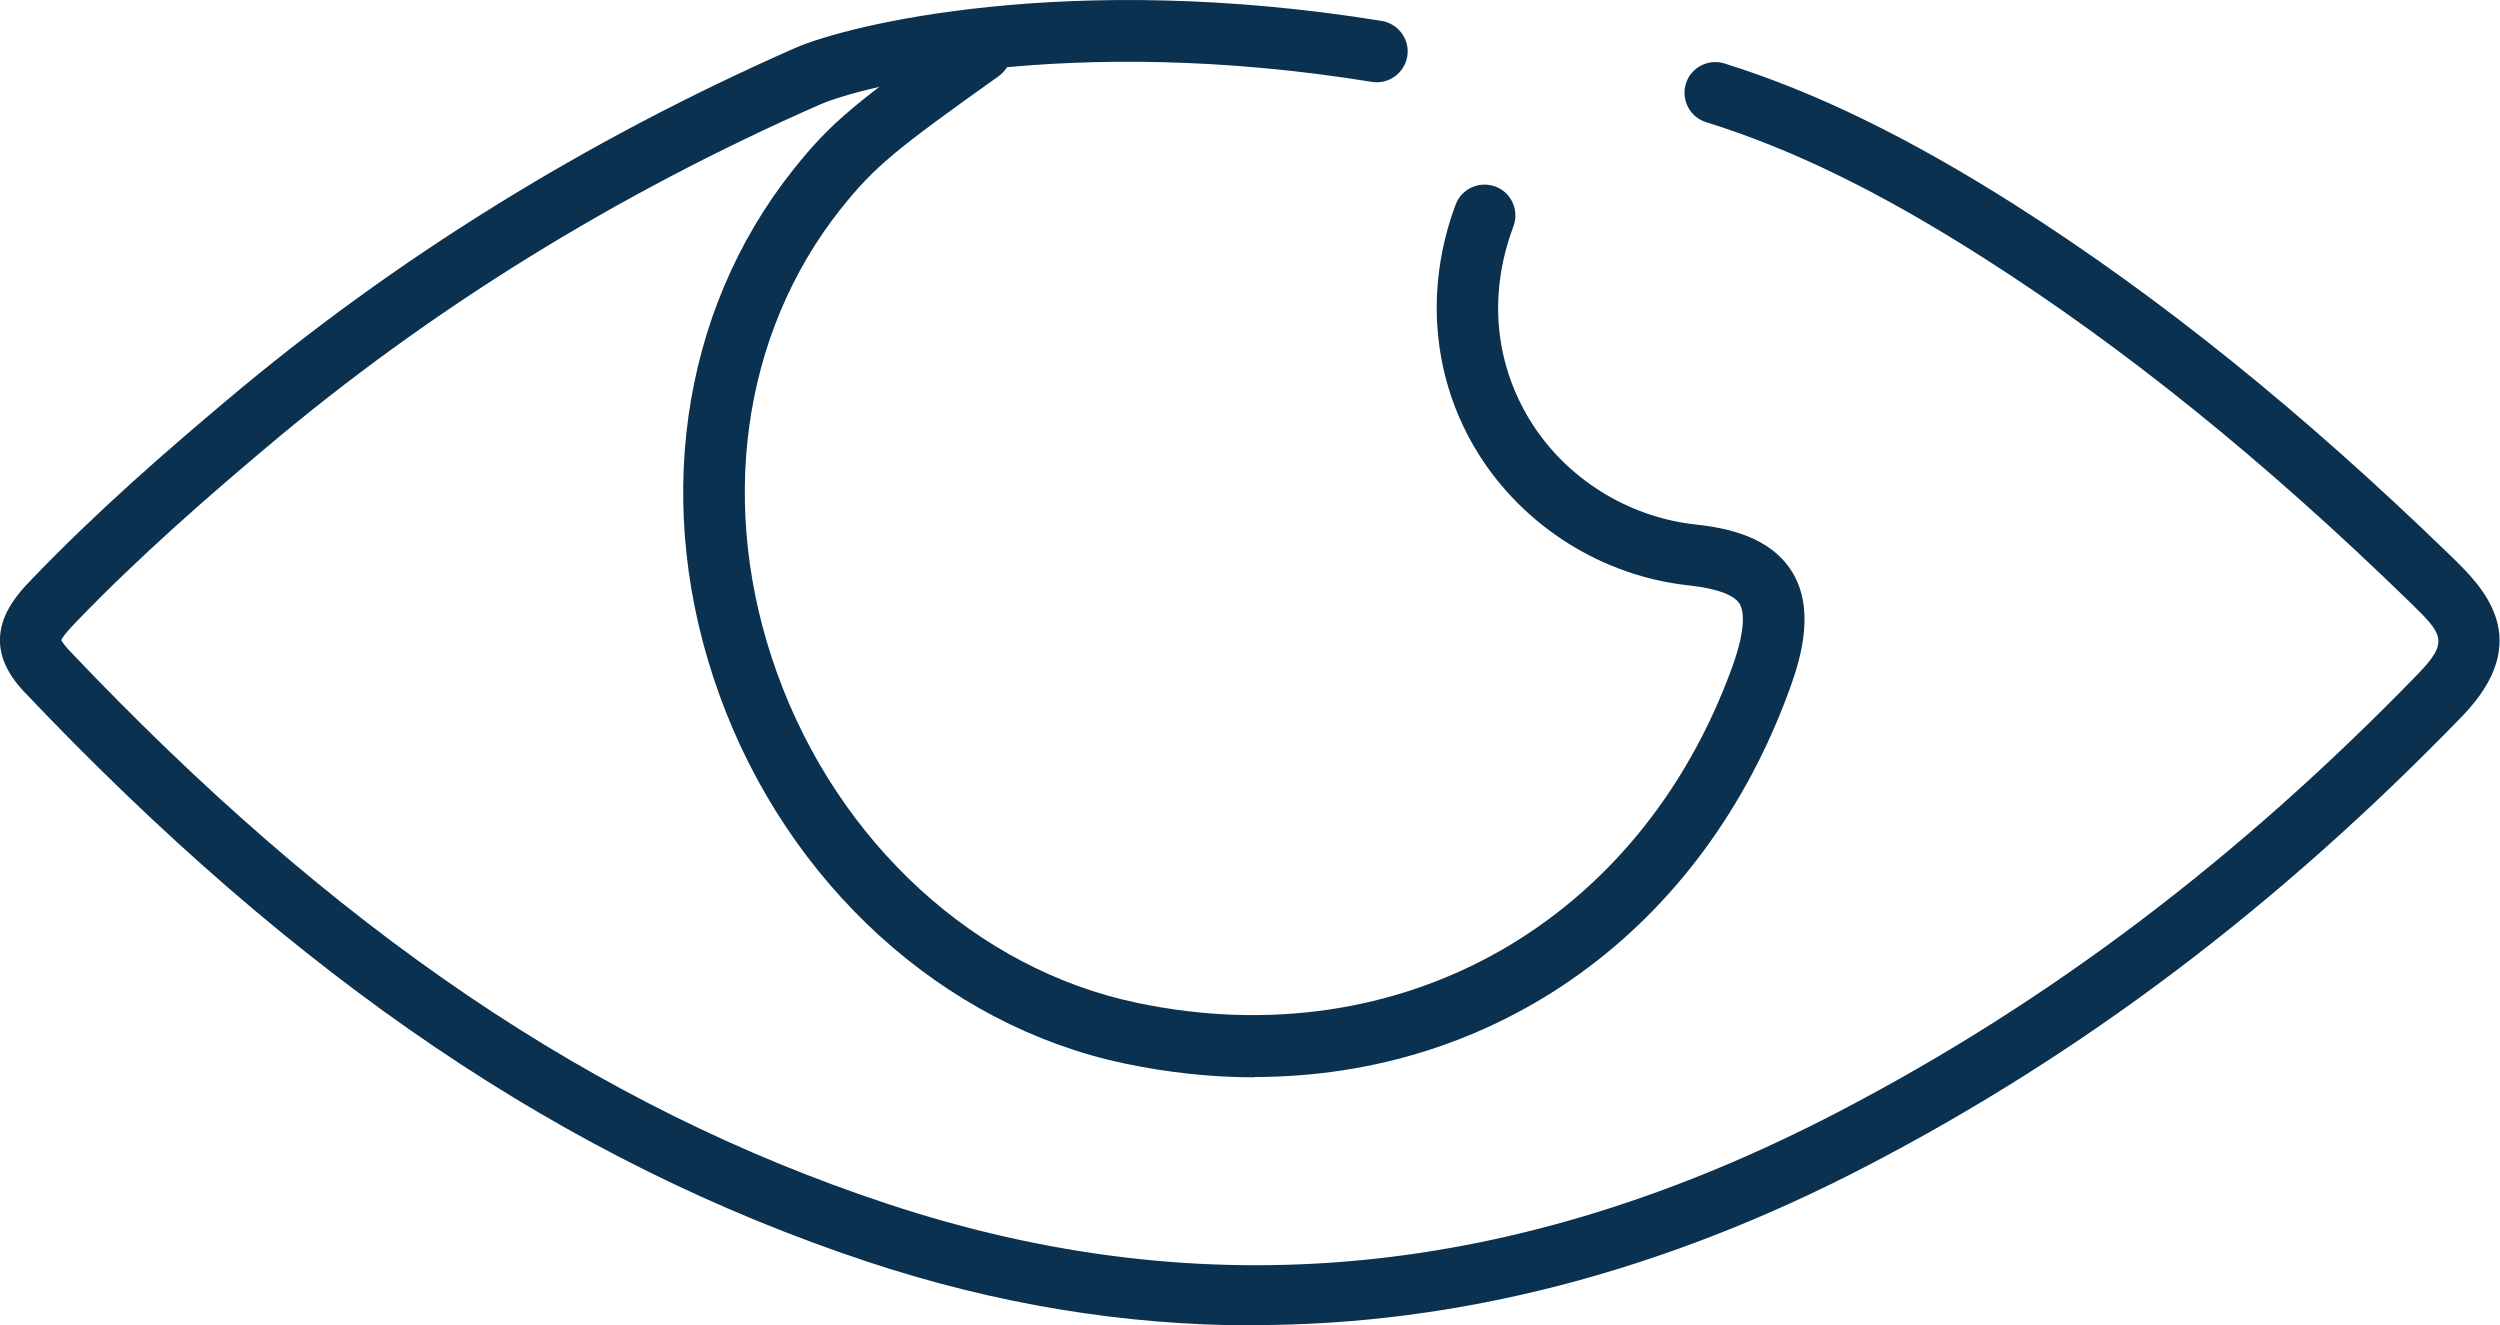
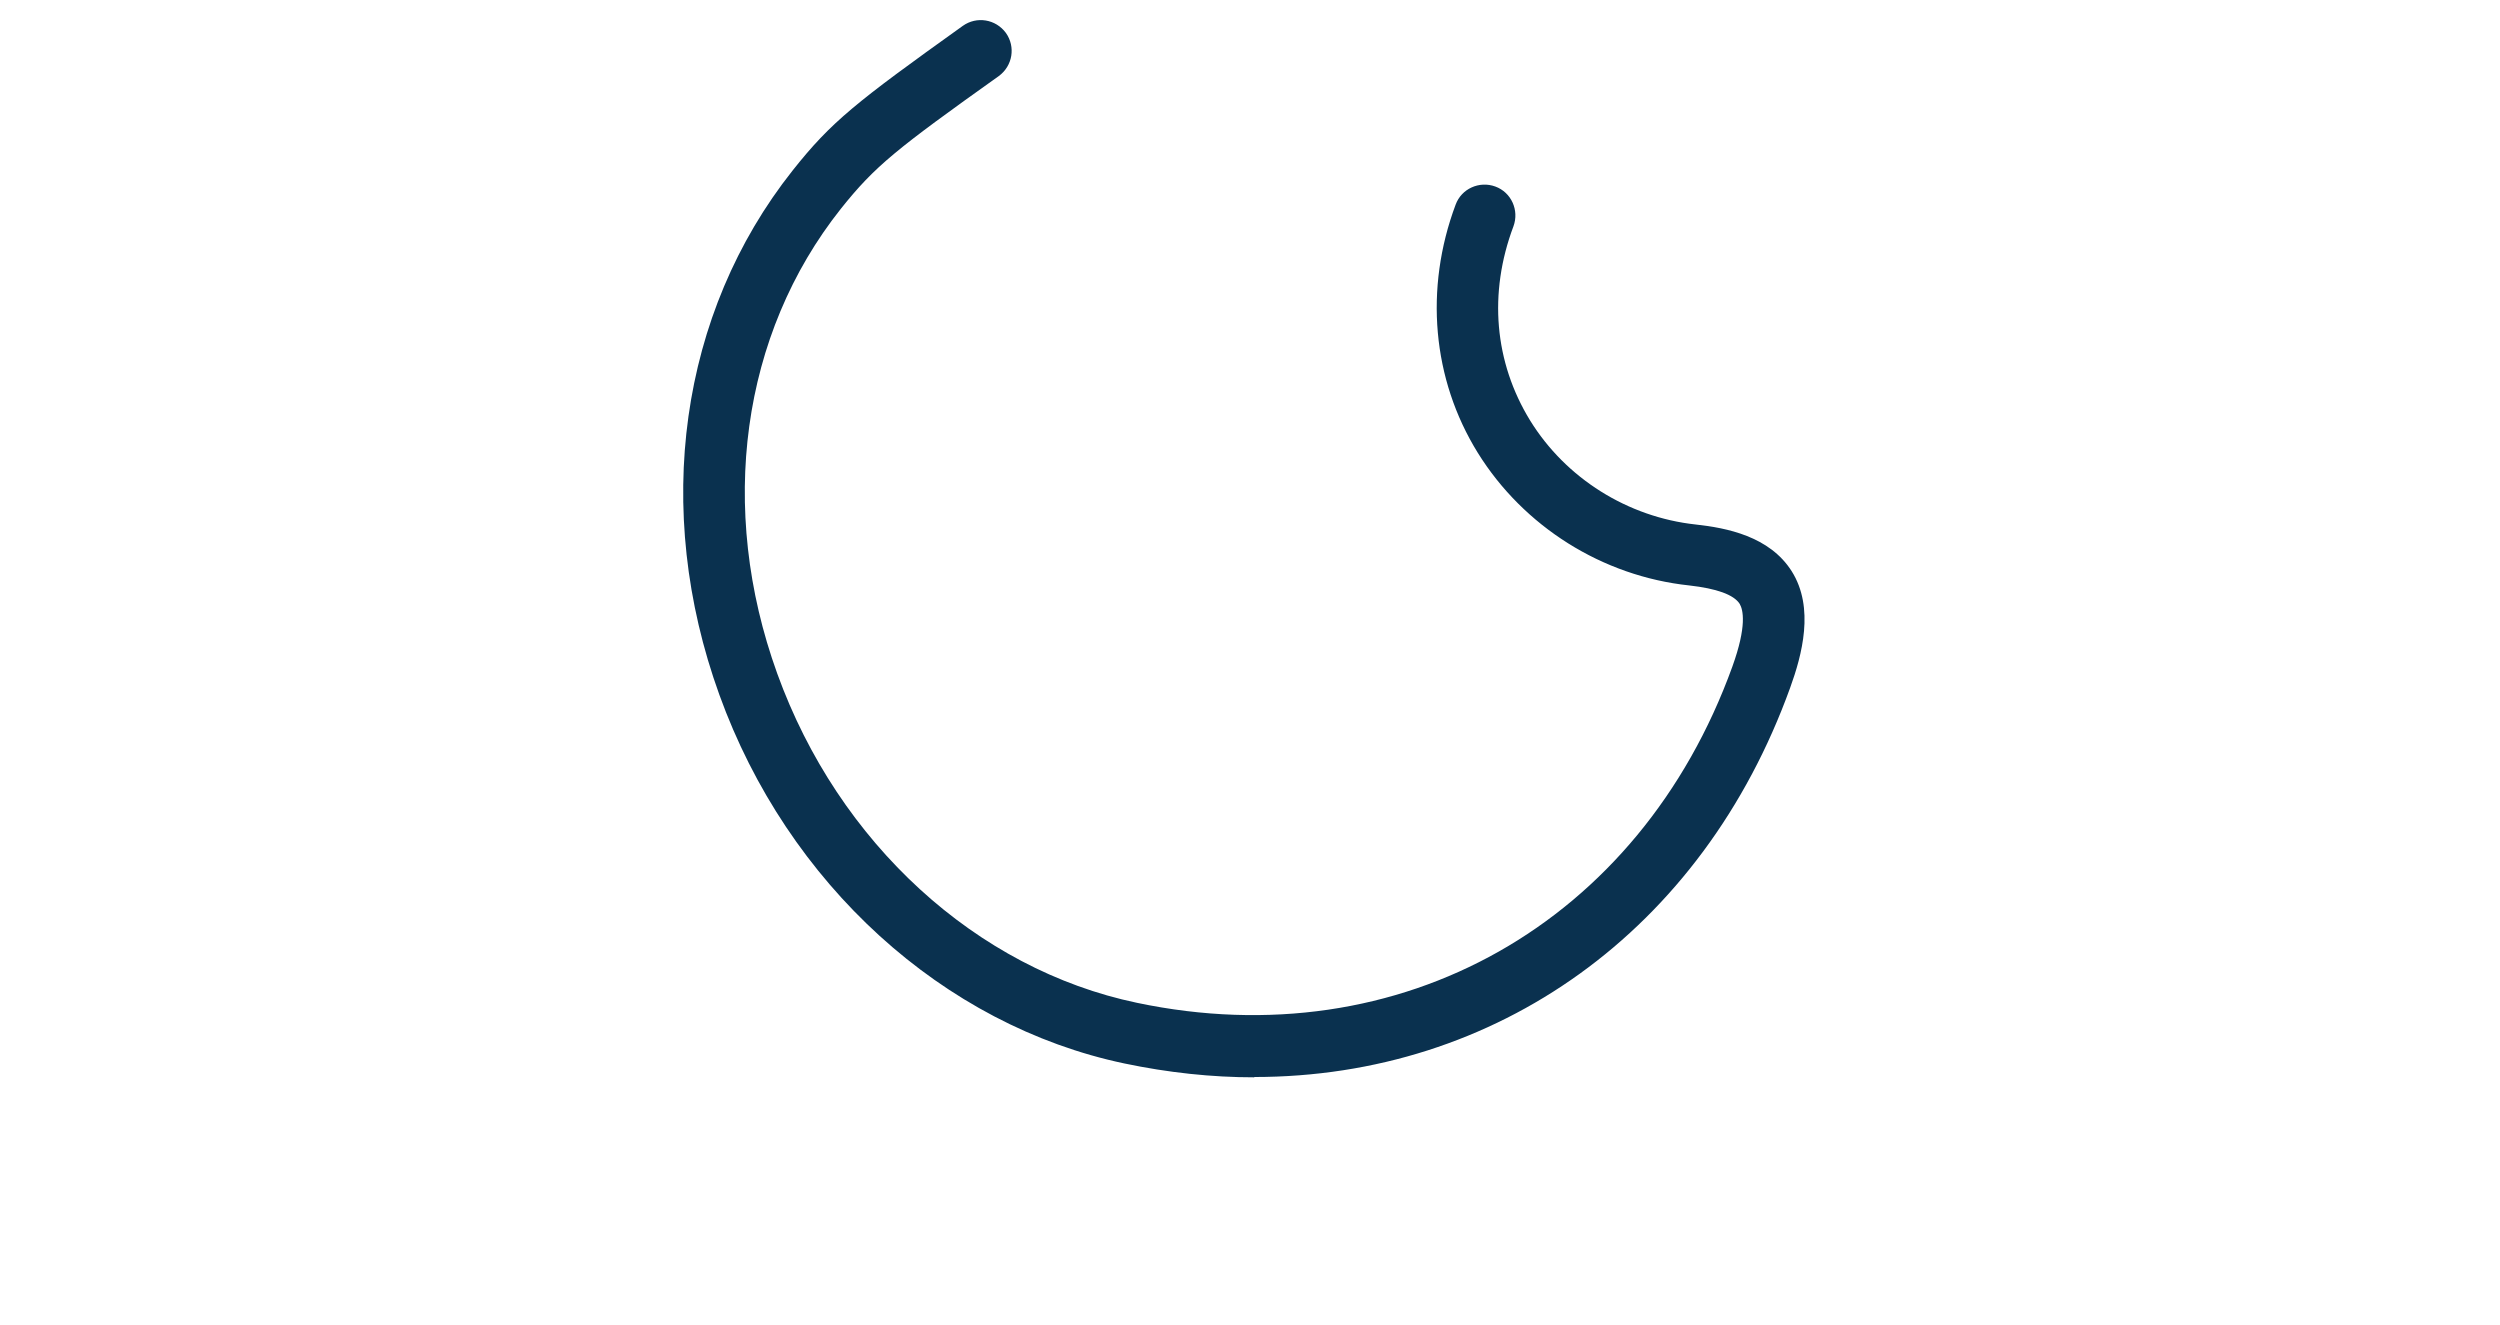
<svg xmlns="http://www.w3.org/2000/svg" id="Layer_2" viewBox="0 0 81.22 43.06">
  <defs>
    <style>.cls-1{fill:#0a314f;}</style>
  </defs>
  <g id="Layer_1-2">
-     <path class="cls-1" d="m40.73,43.06c-4.2,0-8.39-.69-12.55-2.07-9.79-3.25-18.5-9.14-27.4-18.52-1.62-1.71-.31-3.07.25-3.65,2.12-2.21,4.39-4.18,6.33-5.81C12.81,8.41,19.02,4.56,25.83,1.56c1.71-.75,8.88-2.53,19.06-.88.54.09.92.6.83,1.15-.09.54-.6.92-1.15.83-9.88-1.6-16.66.17-17.94.74-6.64,2.92-12.69,6.67-17.98,11.14-1.9,1.6-4.12,3.53-6.18,5.67-.29.3-.45.5-.48.59h0s.05.1.23.3c8.66,9.14,17.11,14.86,26.58,18,10.36,3.44,20.49,2.46,30.95-2.99,6.83-3.56,12.98-8.21,18.81-14.22,1.03-1.06.78-1.3-.26-2.32-4.77-4.64-9.29-8.28-13.87-11.2-3.34-2.13-6.2-3.53-9-4.4-.53-.16-.82-.73-.66-1.25.16-.53.73-.82,1.25-.66,2.97.93,5.98,2.4,9.48,4.62,4.69,2.99,9.32,6.72,14.13,11.39,1.01.98,2.78,2.7.36,5.2-5.98,6.17-12.3,10.95-19.32,14.6-6.63,3.45-13.3,5.18-19.95,5.18Z" />
    <path class="cls-1" d="m40.75,35c-1.38,0-2.79-.15-4.22-.45-5.89-1.24-10.94-5.83-13.16-11.98-2.18-6.03-1.29-12.4,2.38-17.03,1.26-1.59,2.05-2.21,5.53-4.7.45-.32,1.07-.22,1.4.23.32.45.22,1.07-.23,1.4-3.34,2.38-4.02,2.92-5.13,4.31-3.24,4.08-4.01,9.73-2.07,15.1,1.99,5.51,6.47,9.61,11.69,10.7,8.56,1.8,16.33-2.6,19.34-10.92.48-1.33.35-1.85.24-2.04-.19-.3-.75-.5-1.64-.6-2.82-.3-5.38-1.91-6.87-4.31-1.48-2.39-1.74-5.33-.72-8.06.19-.52.77-.78,1.29-.59.52.19.78.77.59,1.29-.82,2.18-.62,4.42.54,6.31,1.16,1.88,3.17,3.14,5.38,3.38,1,.11,2.4.38,3.12,1.52.75,1.19.33,2.73-.05,3.78-2.86,7.92-9.57,12.65-17.41,12.65Z" />
  </g>
</svg>